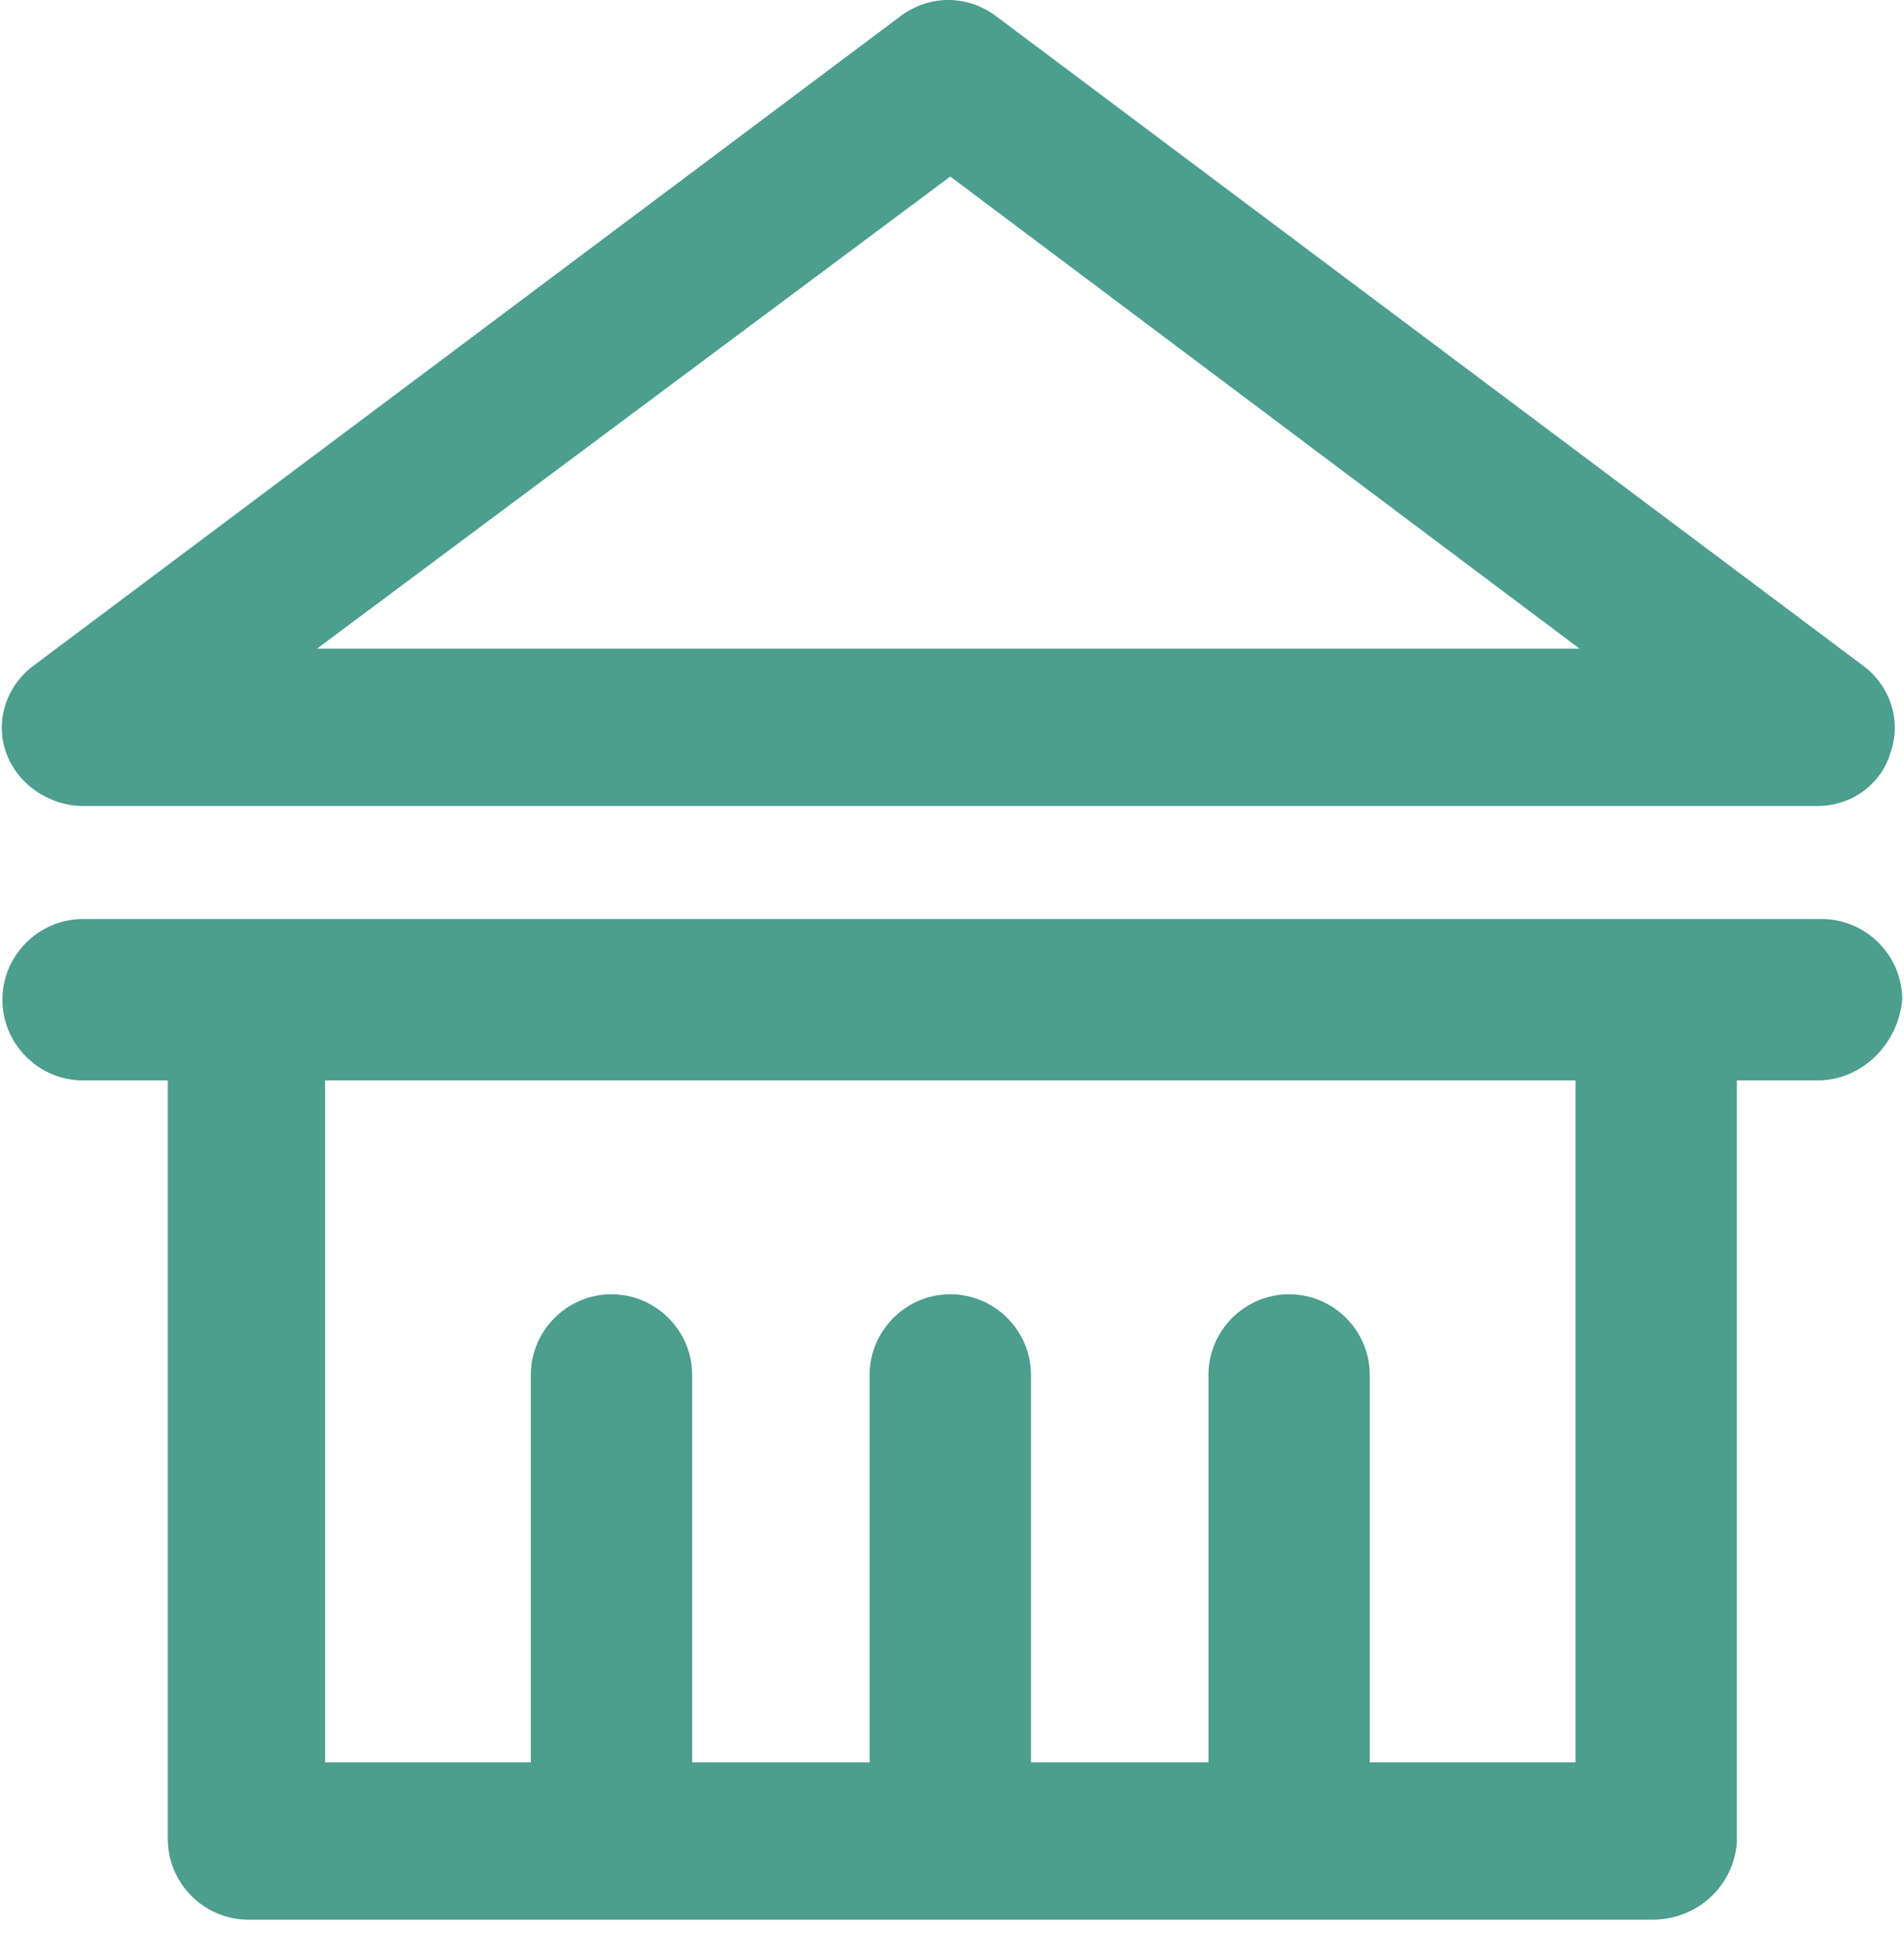
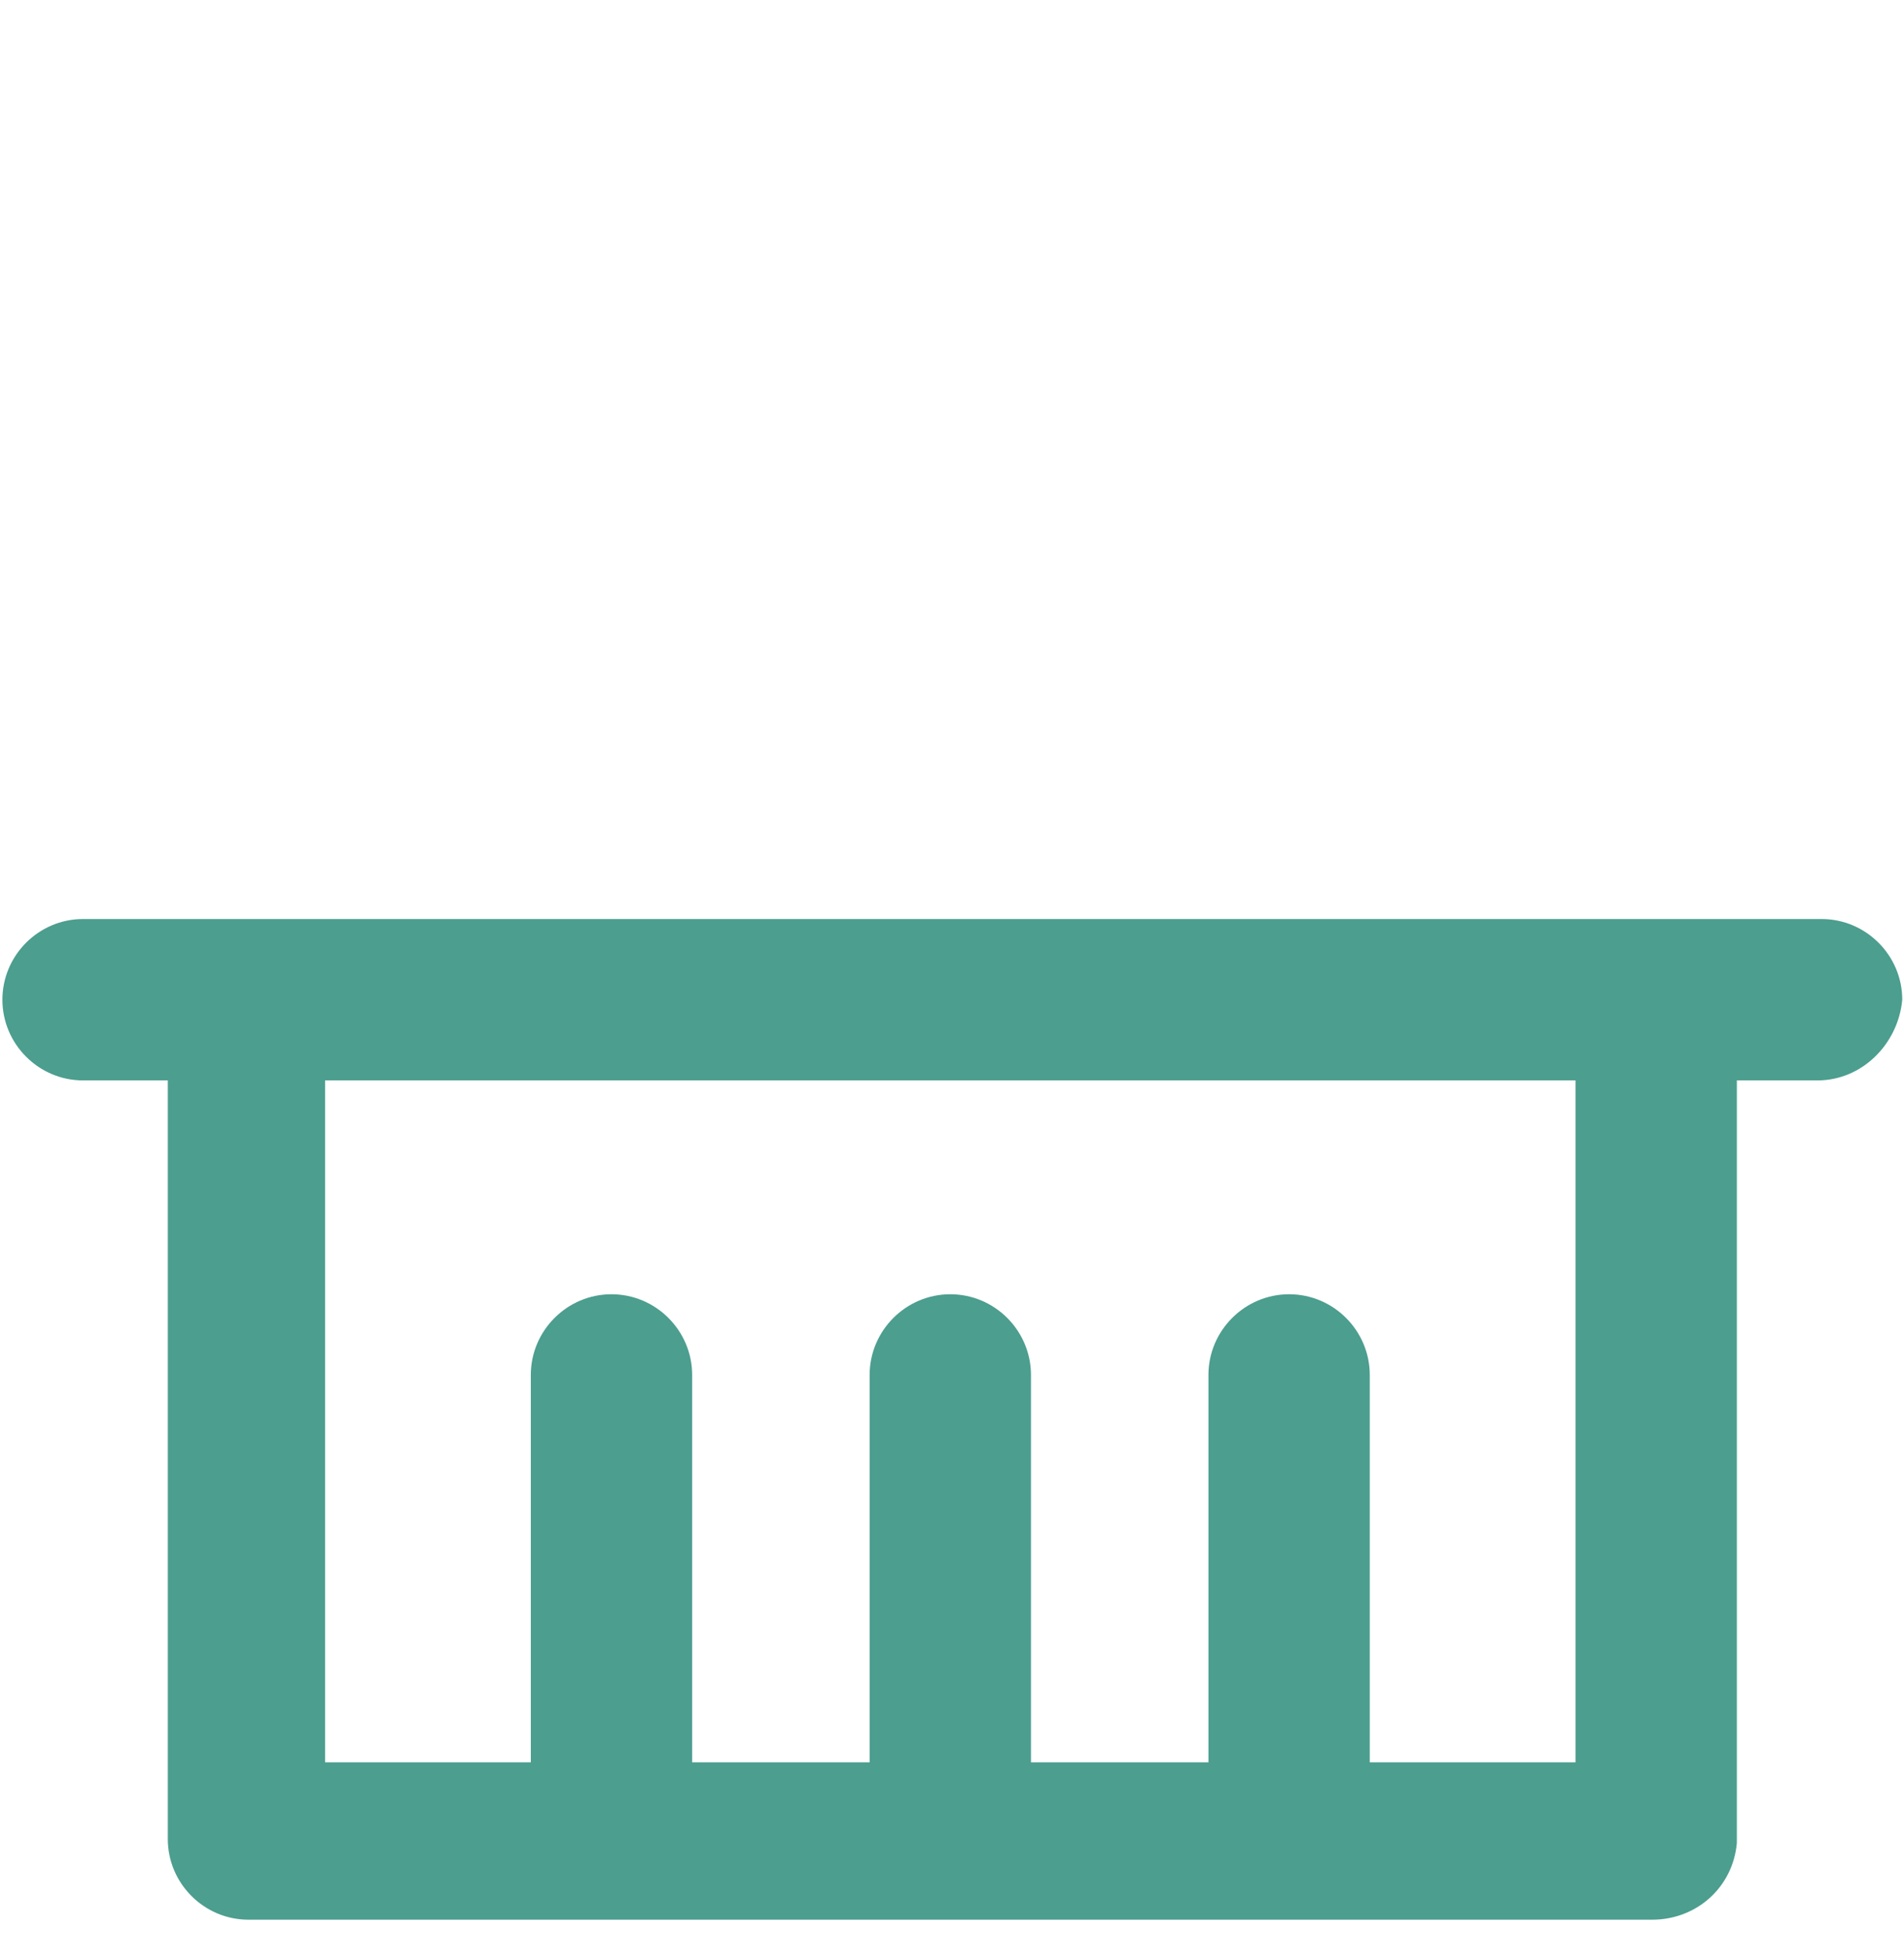
<svg xmlns="http://www.w3.org/2000/svg" width="38px" height="39px" viewBox="0 0 38 39" version="1.1">
  <title>museum</title>
  <desc>Created with Sketch.</desc>
  <g id="Symbols" stroke="none" stroke-width="1" fill="none" fill-rule="evenodd">
    <g id="Employee-Icon/Museum" fill="#4C9E8F" fill-rule="nonzero">
      <g id="museum">
-         <path d="M1.658,16.08 L36.274,16.08 C36.999,16.08 37.562,15.597 37.723,15.034 C37.965,14.39 37.723,13.665 37.16,13.263 L19.852,0.302 C19.288,-0.101 18.564,-0.101 18,0.302 L0.692,13.263 C0.129,13.665 -0.113,14.39 0.129,15.034 C0.37,15.678 1.014,16.08 1.658,16.08 Z M18.966,3.522 L31.525,12.941 L6.327,12.941 L18.966,3.522 Z" id="Shape" />
        <path d="M36.355,18.335 L1.658,18.335 C0.772,18.335 0.048,19.059 0.048,19.945 C0.048,20.83 0.772,21.555 1.658,21.555 L3.349,21.555 L3.349,36.689 C3.349,37.575 4.073,38.299 4.959,38.299 L32.974,38.299 C33.859,38.299 34.584,37.655 34.664,36.77 L34.664,21.555 L36.274,21.555 C37.16,21.555 37.884,20.83 37.965,19.945 C37.965,19.059 37.24,18.335 36.355,18.335 Z M31.444,35.16 L27.338,35.16 L27.338,27.431 C27.338,26.546 26.614,25.821 25.728,25.821 C24.843,25.821 24.118,26.546 24.118,27.431 L24.118,35.16 L20.576,35.16 L20.576,27.431 C20.576,26.546 19.852,25.821 18.966,25.821 C18.081,25.821 17.356,26.546 17.356,27.431 L17.356,35.16 L13.814,35.16 L13.814,27.431 C13.814,26.546 13.089,25.821 12.204,25.821 C11.318,25.821 10.594,26.546 10.594,27.431 L10.594,35.16 L6.488,35.16 L6.488,21.555 L31.444,21.555 L31.444,35.16 L31.444,35.16 Z" id="Shape" />
      </g>
    </g>
  </g>
</svg>